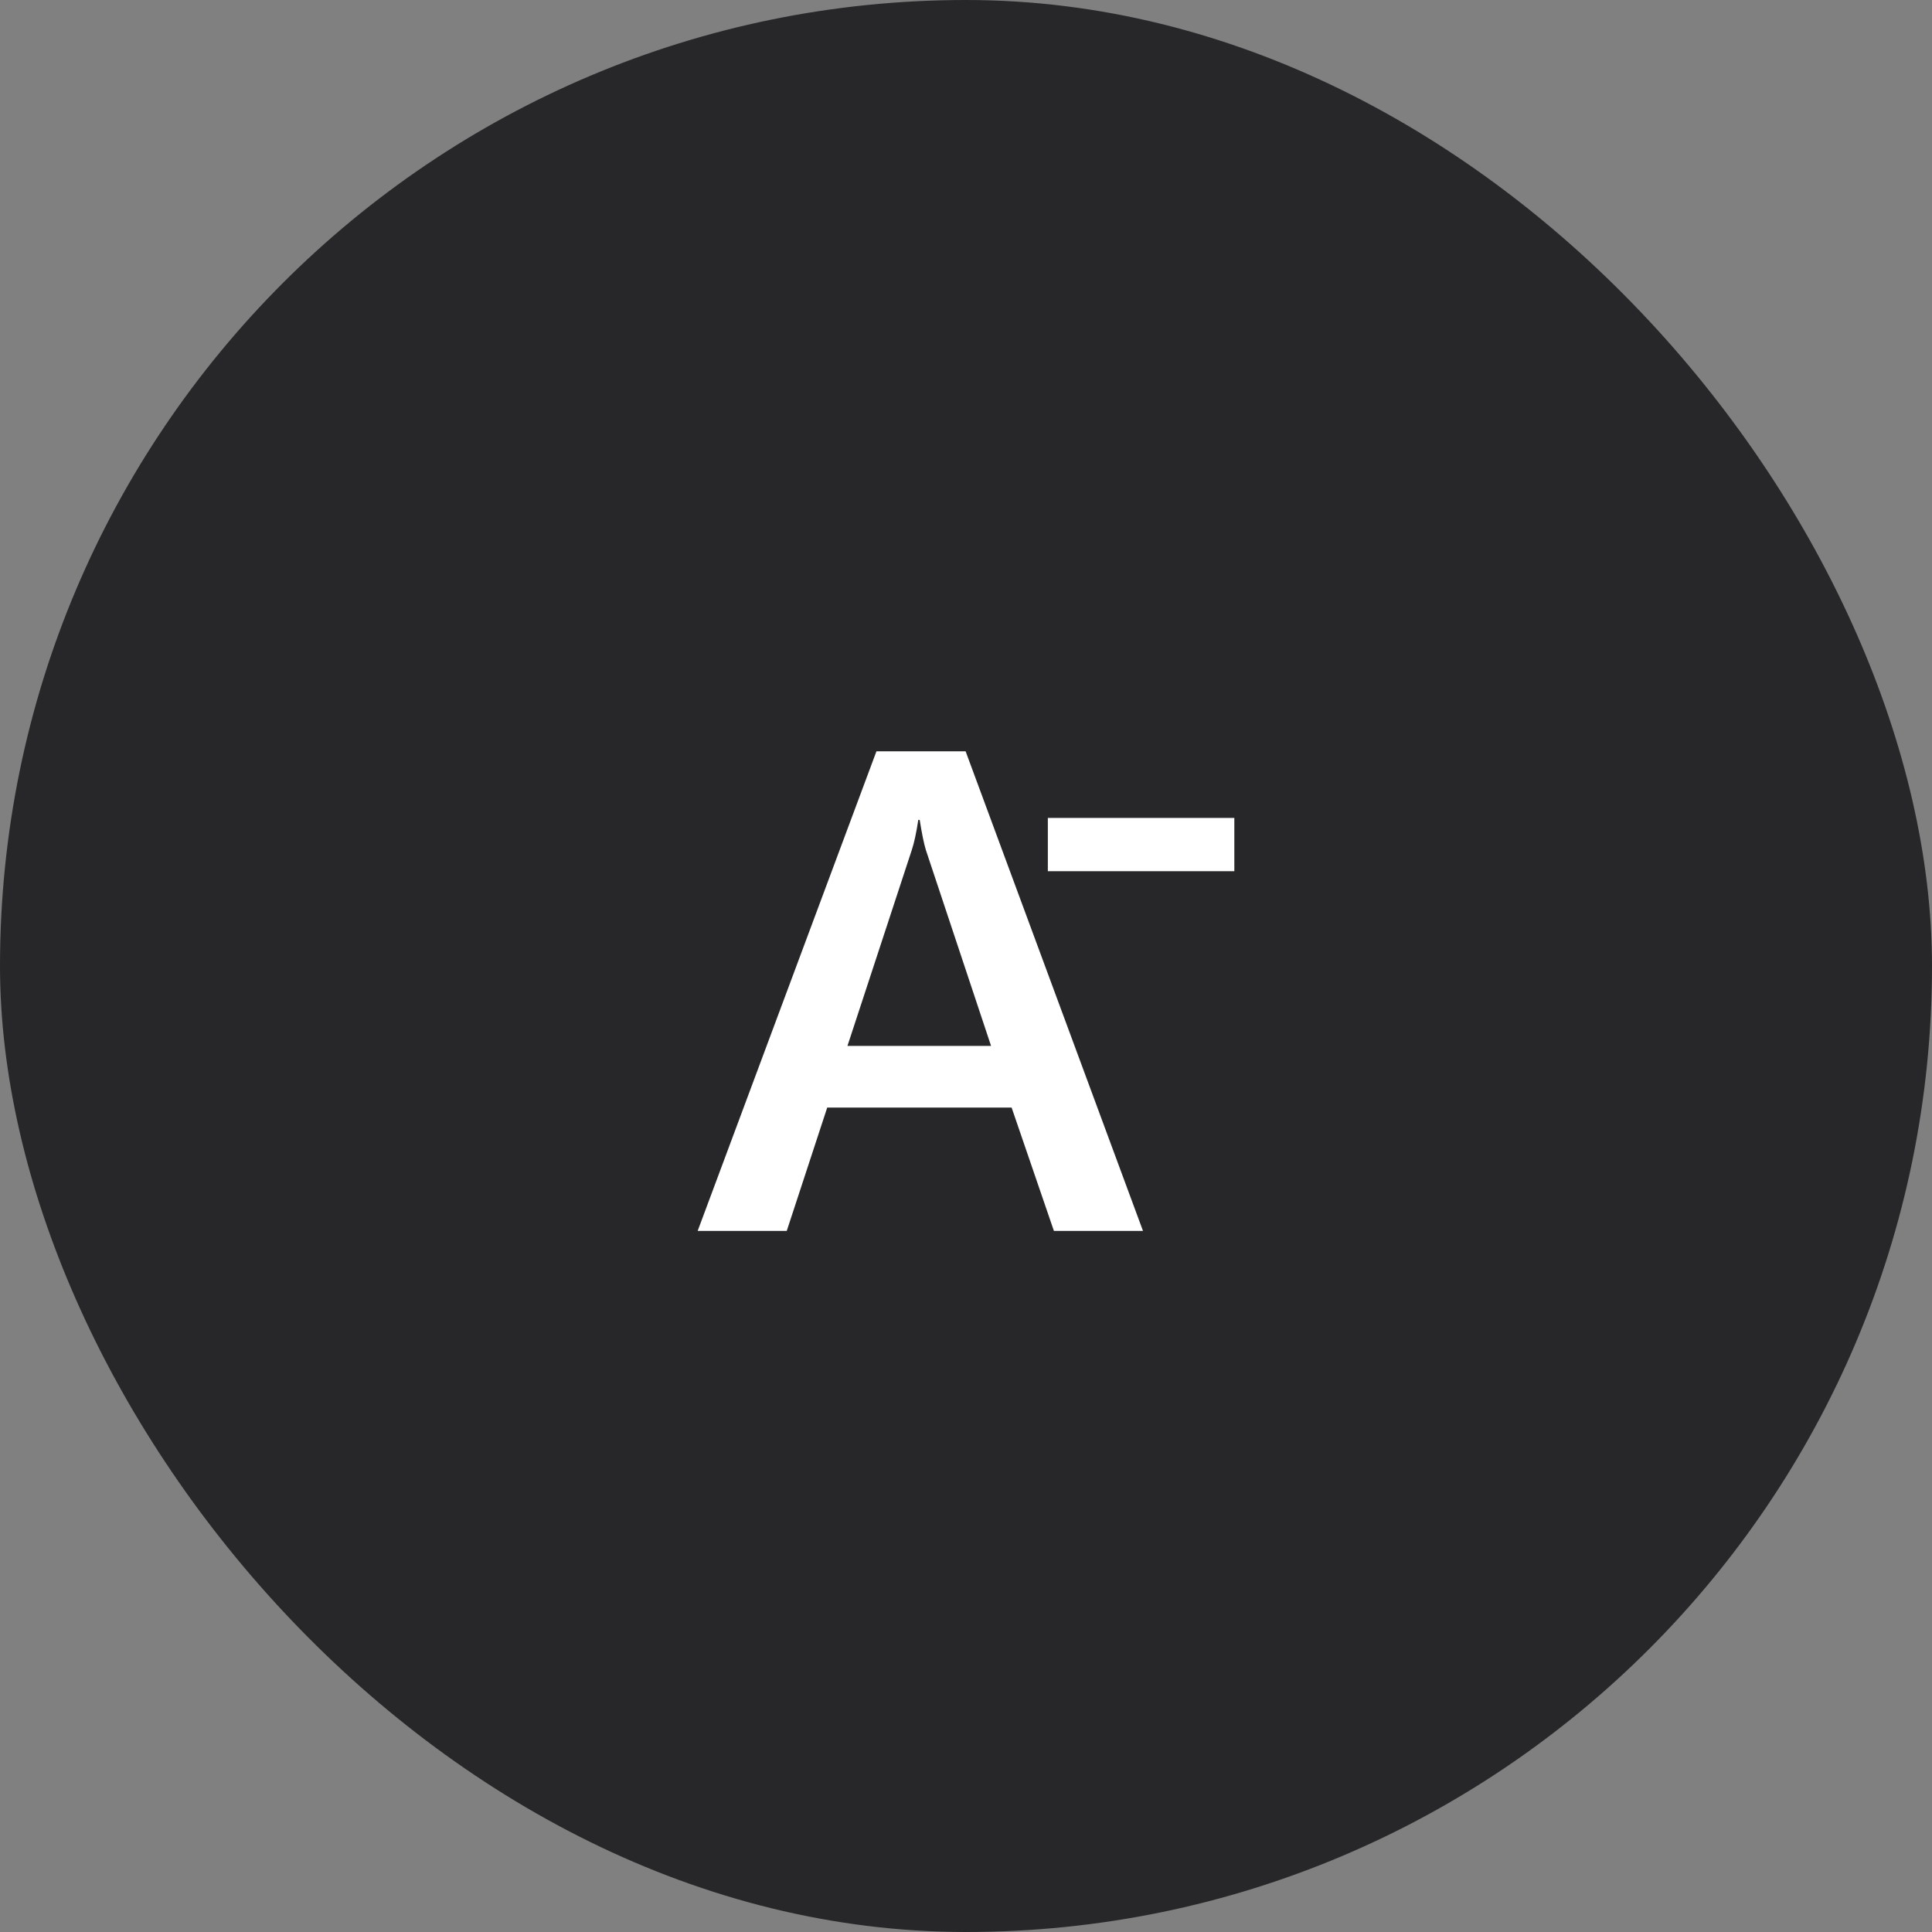
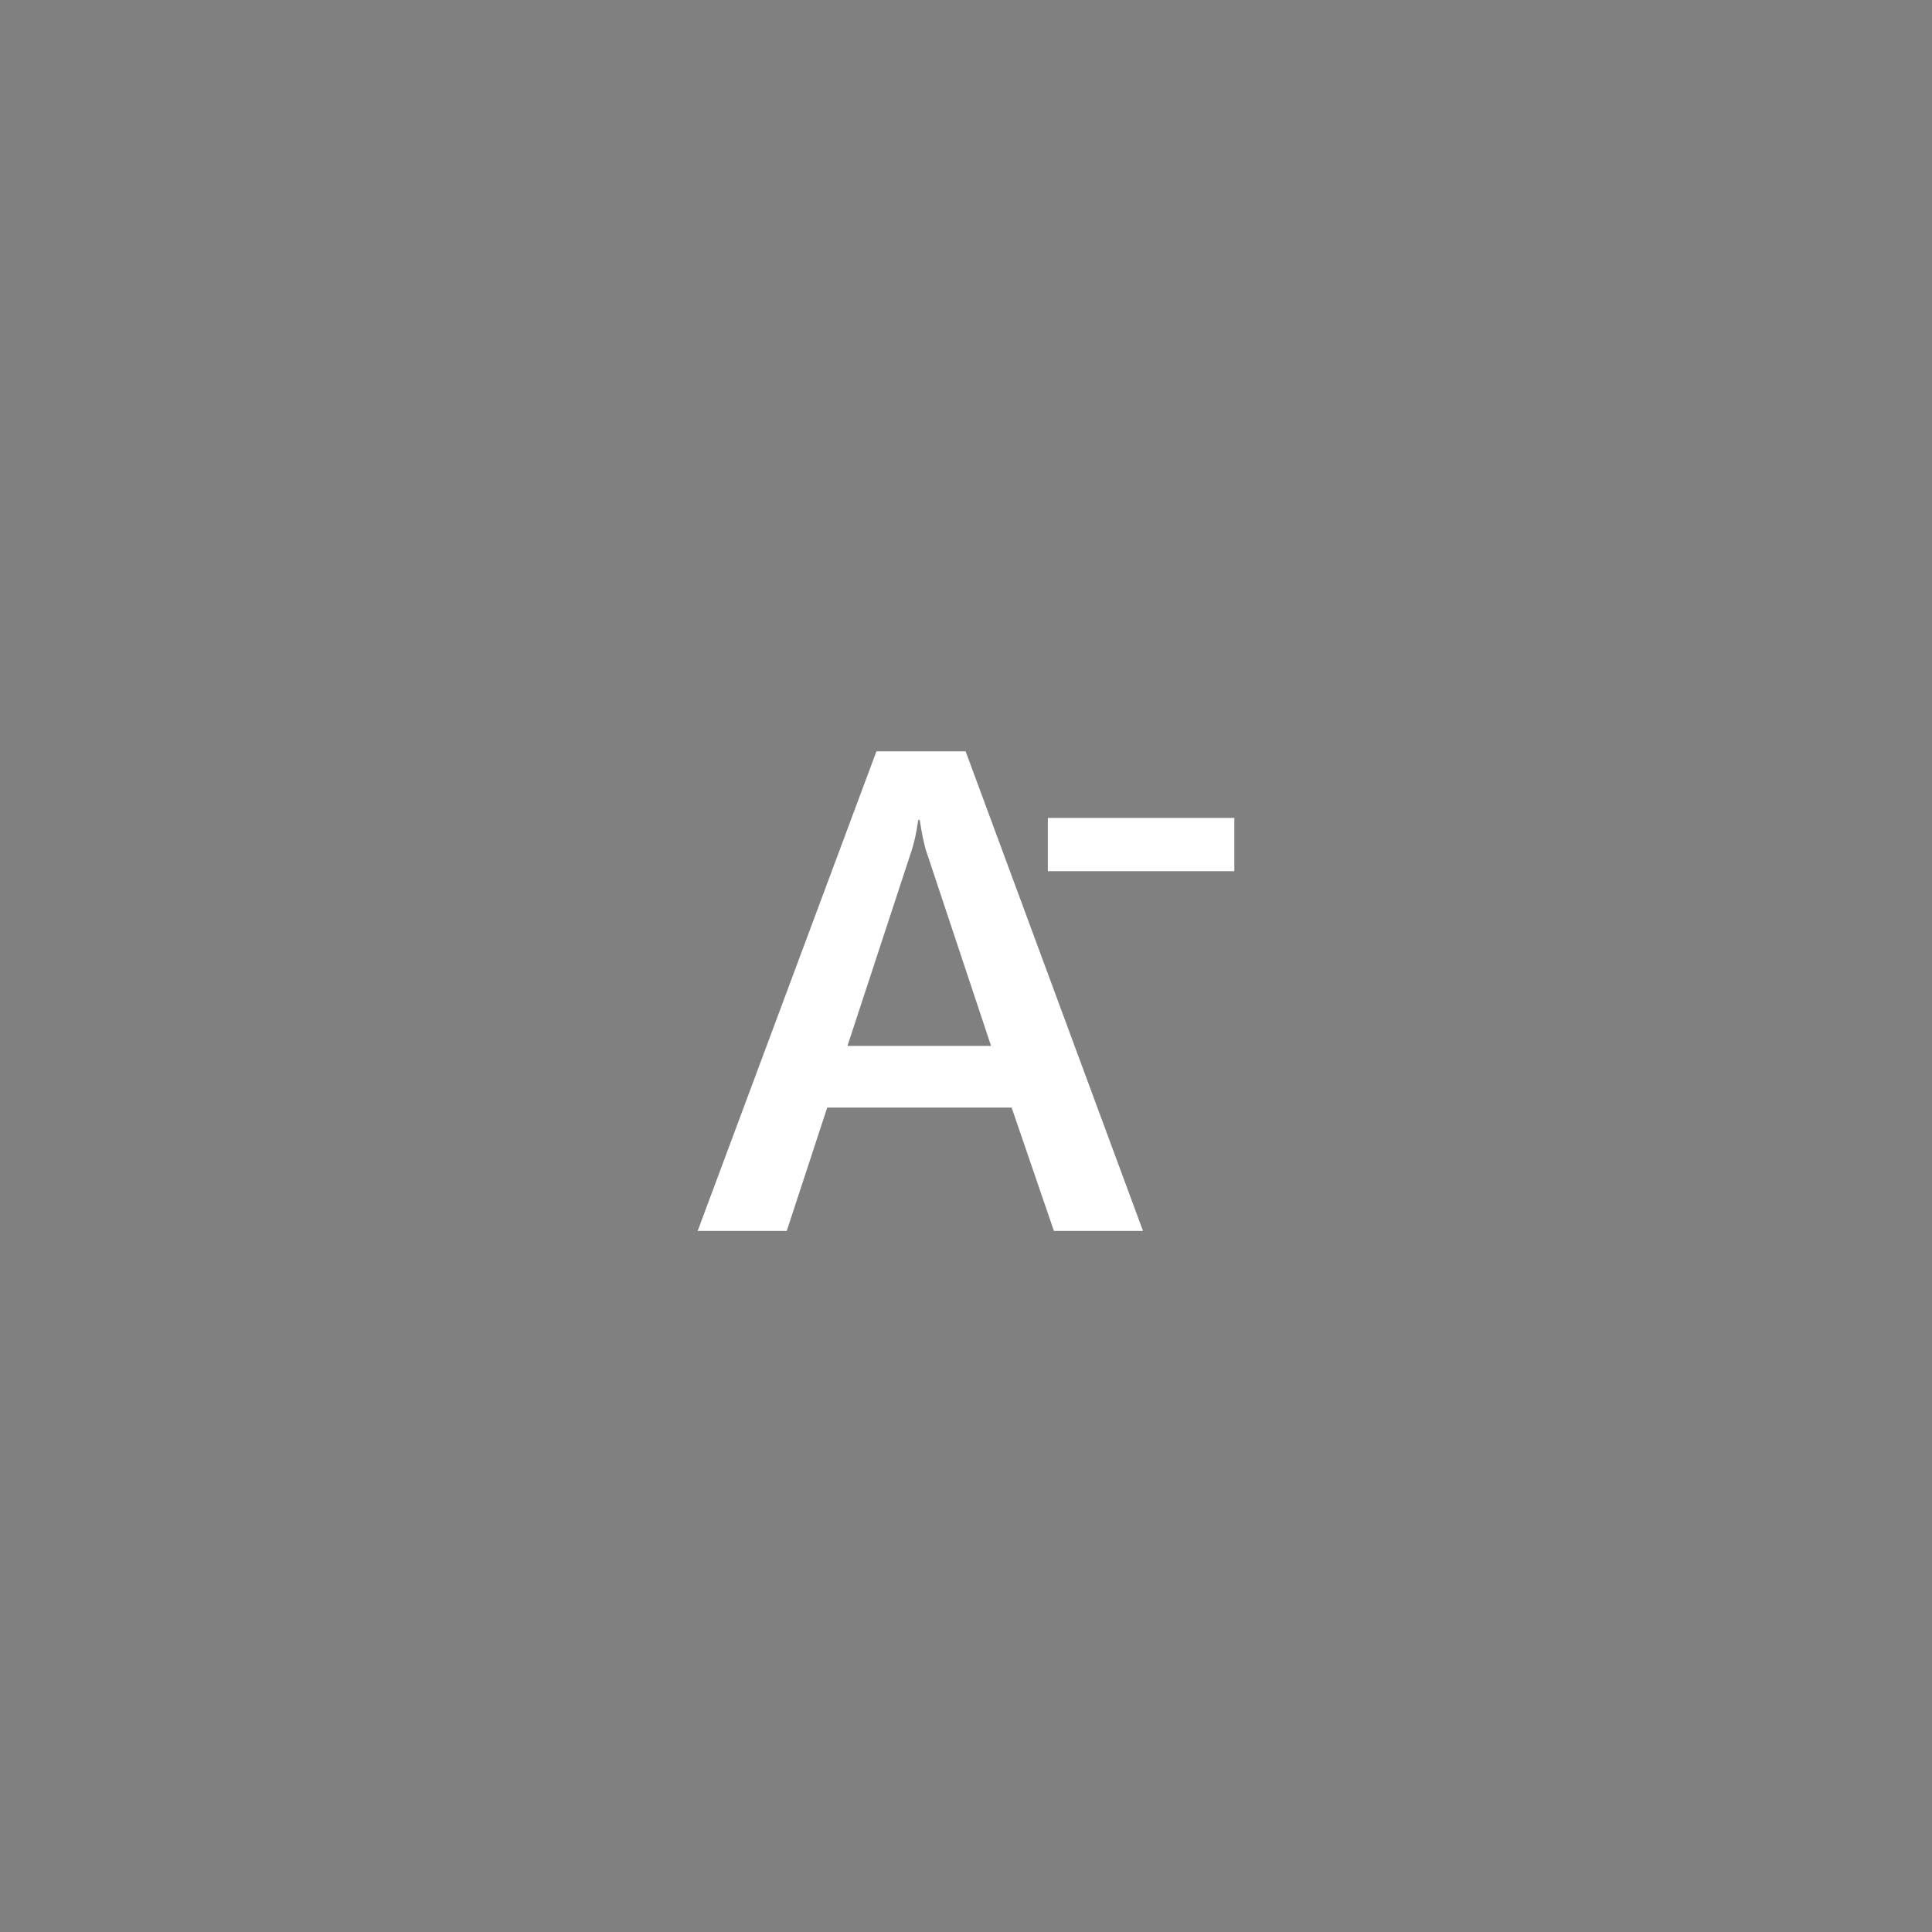
<svg xmlns="http://www.w3.org/2000/svg" width="36" height="36" viewBox="0 0 36 36" fill="none">
  <rect x="0" y="0" width="36" height="36" fill="#808080" stroke="none" />
-   <rect width="36" height="36" rx="18" fill="#27272A" />
  <path d="M19.525 15.241H23V16.234H19.525V15.241ZM21.298 22.936H19.638L18.85 20.638H15.414L14.66 22.936H13L16.331 14H17.993L21.298 22.936ZM18.467 19.489L17.253 15.841C17.217 15.724 17.178 15.536 17.137 15.277H17.111C17.075 15.515 17.035 15.703 16.989 15.841L15.791 19.489H18.467Z" fill="white" />
</svg>